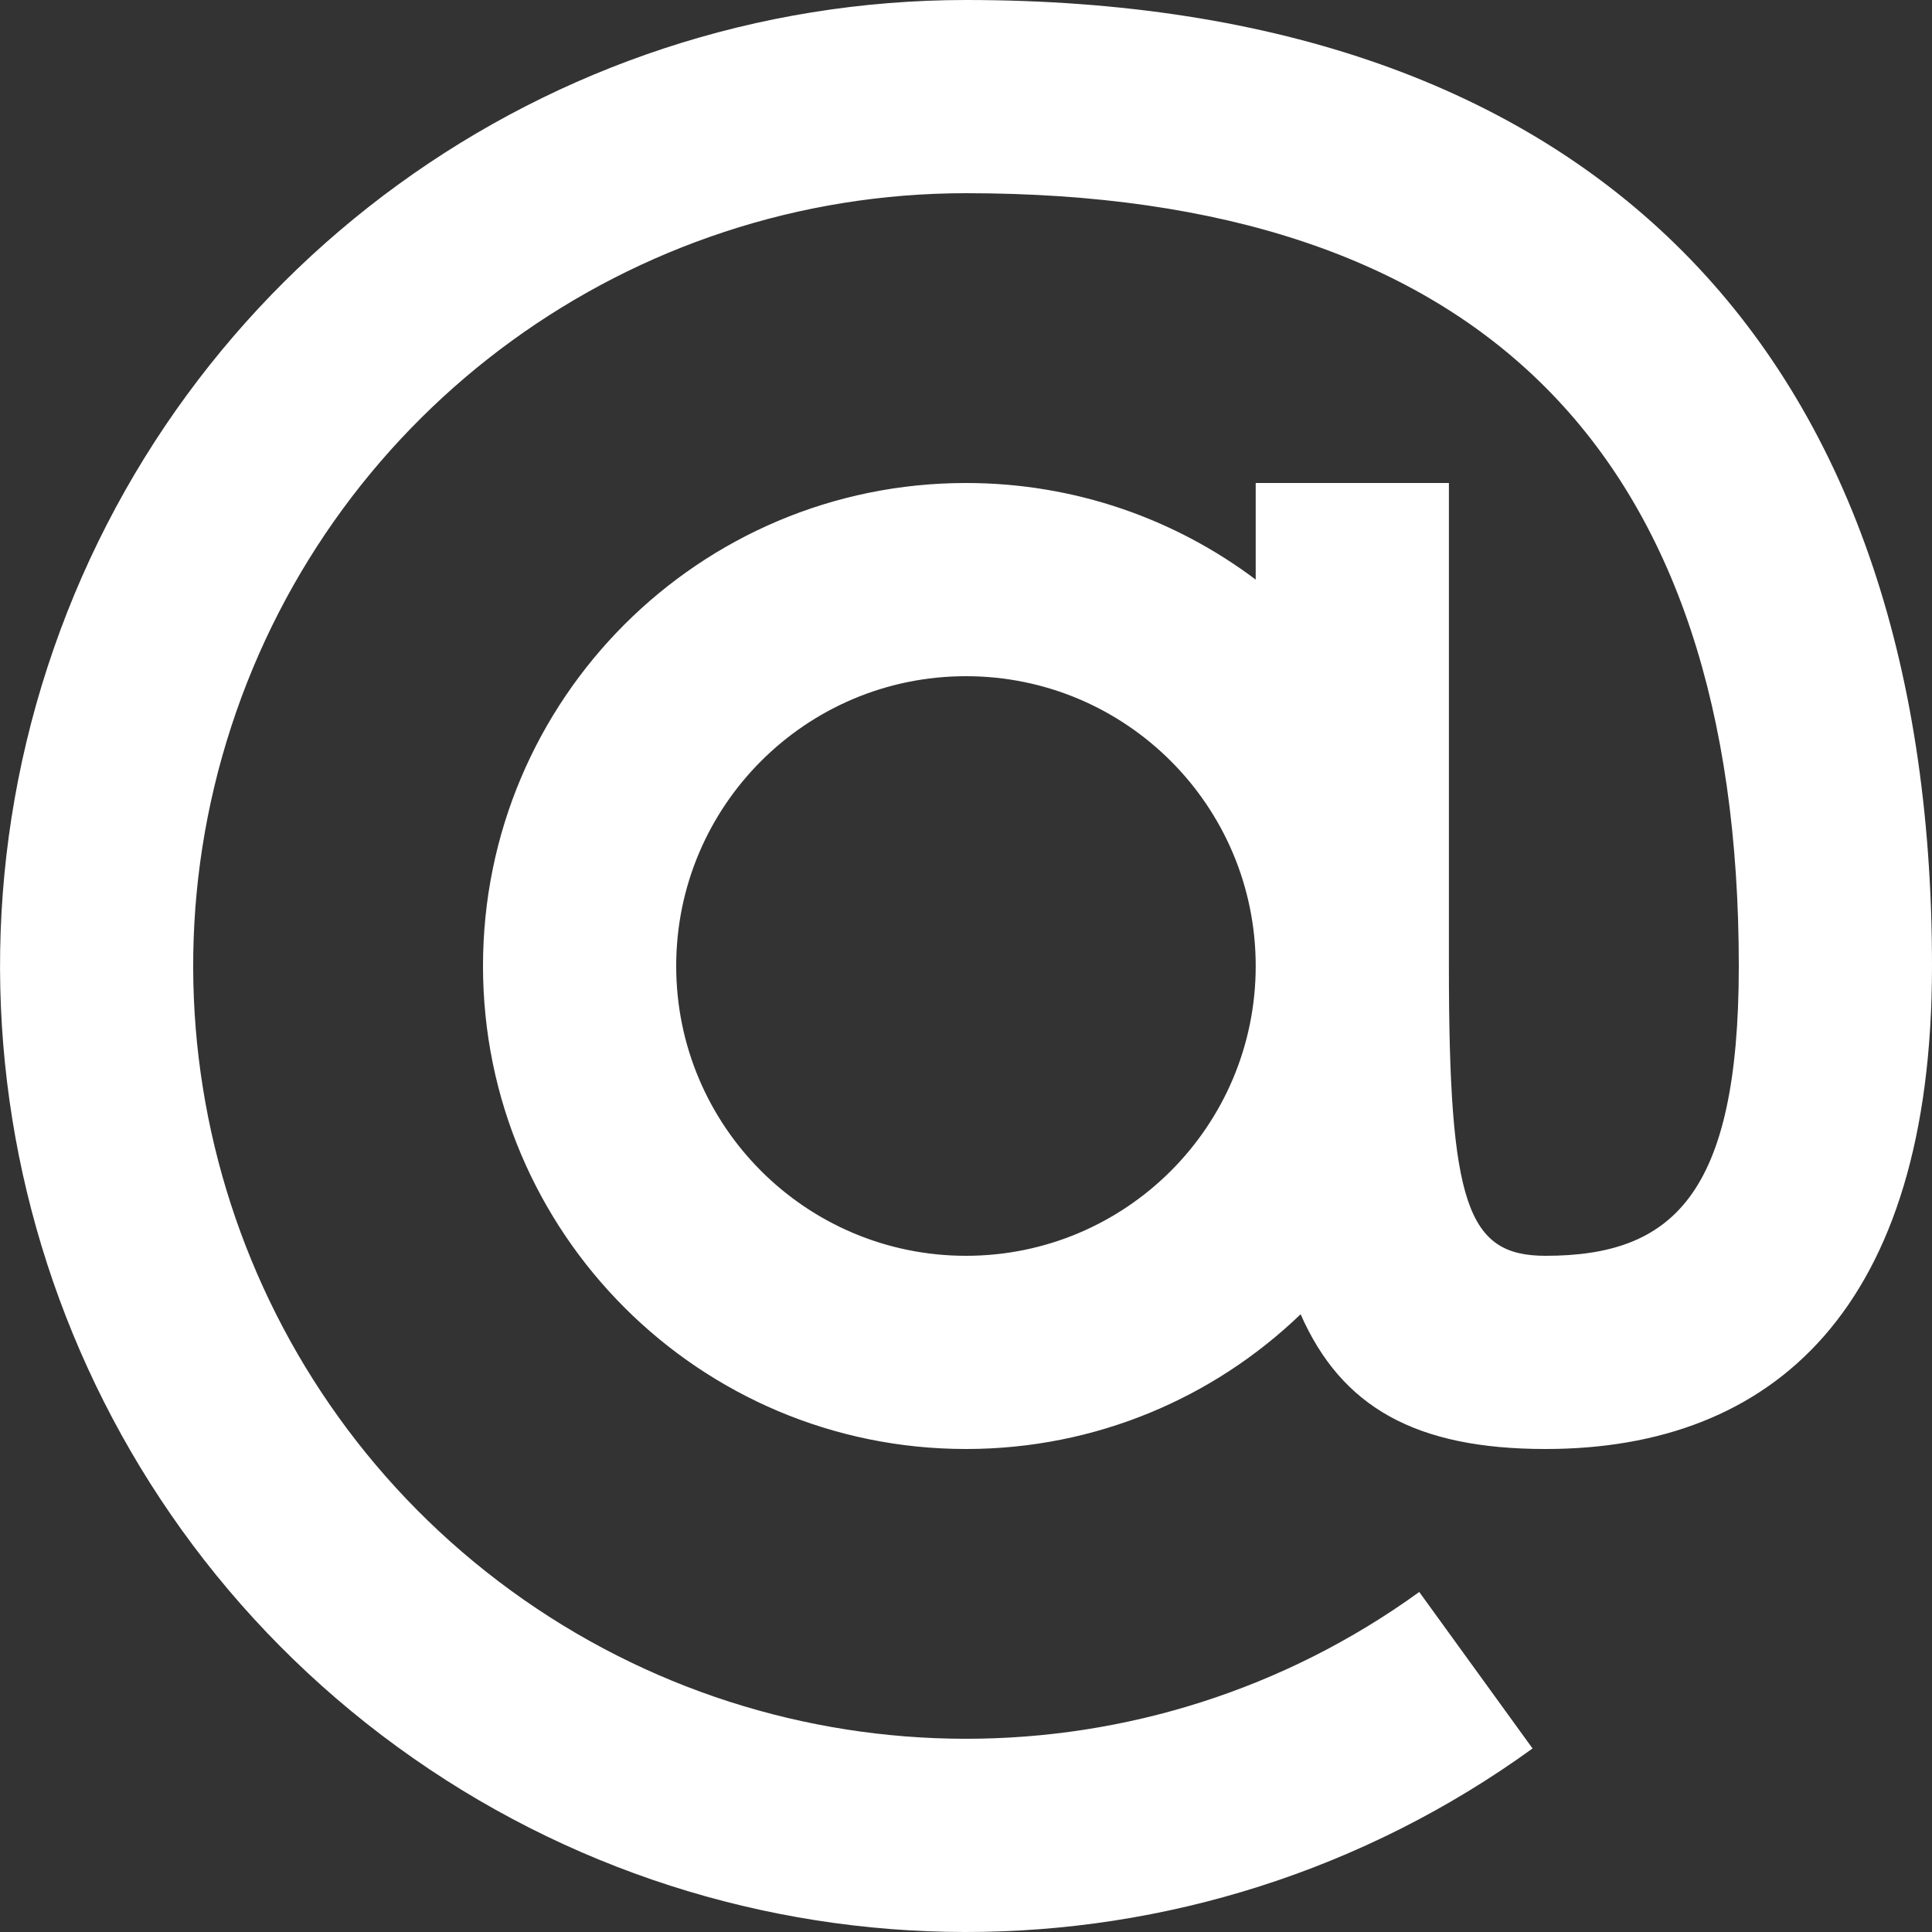
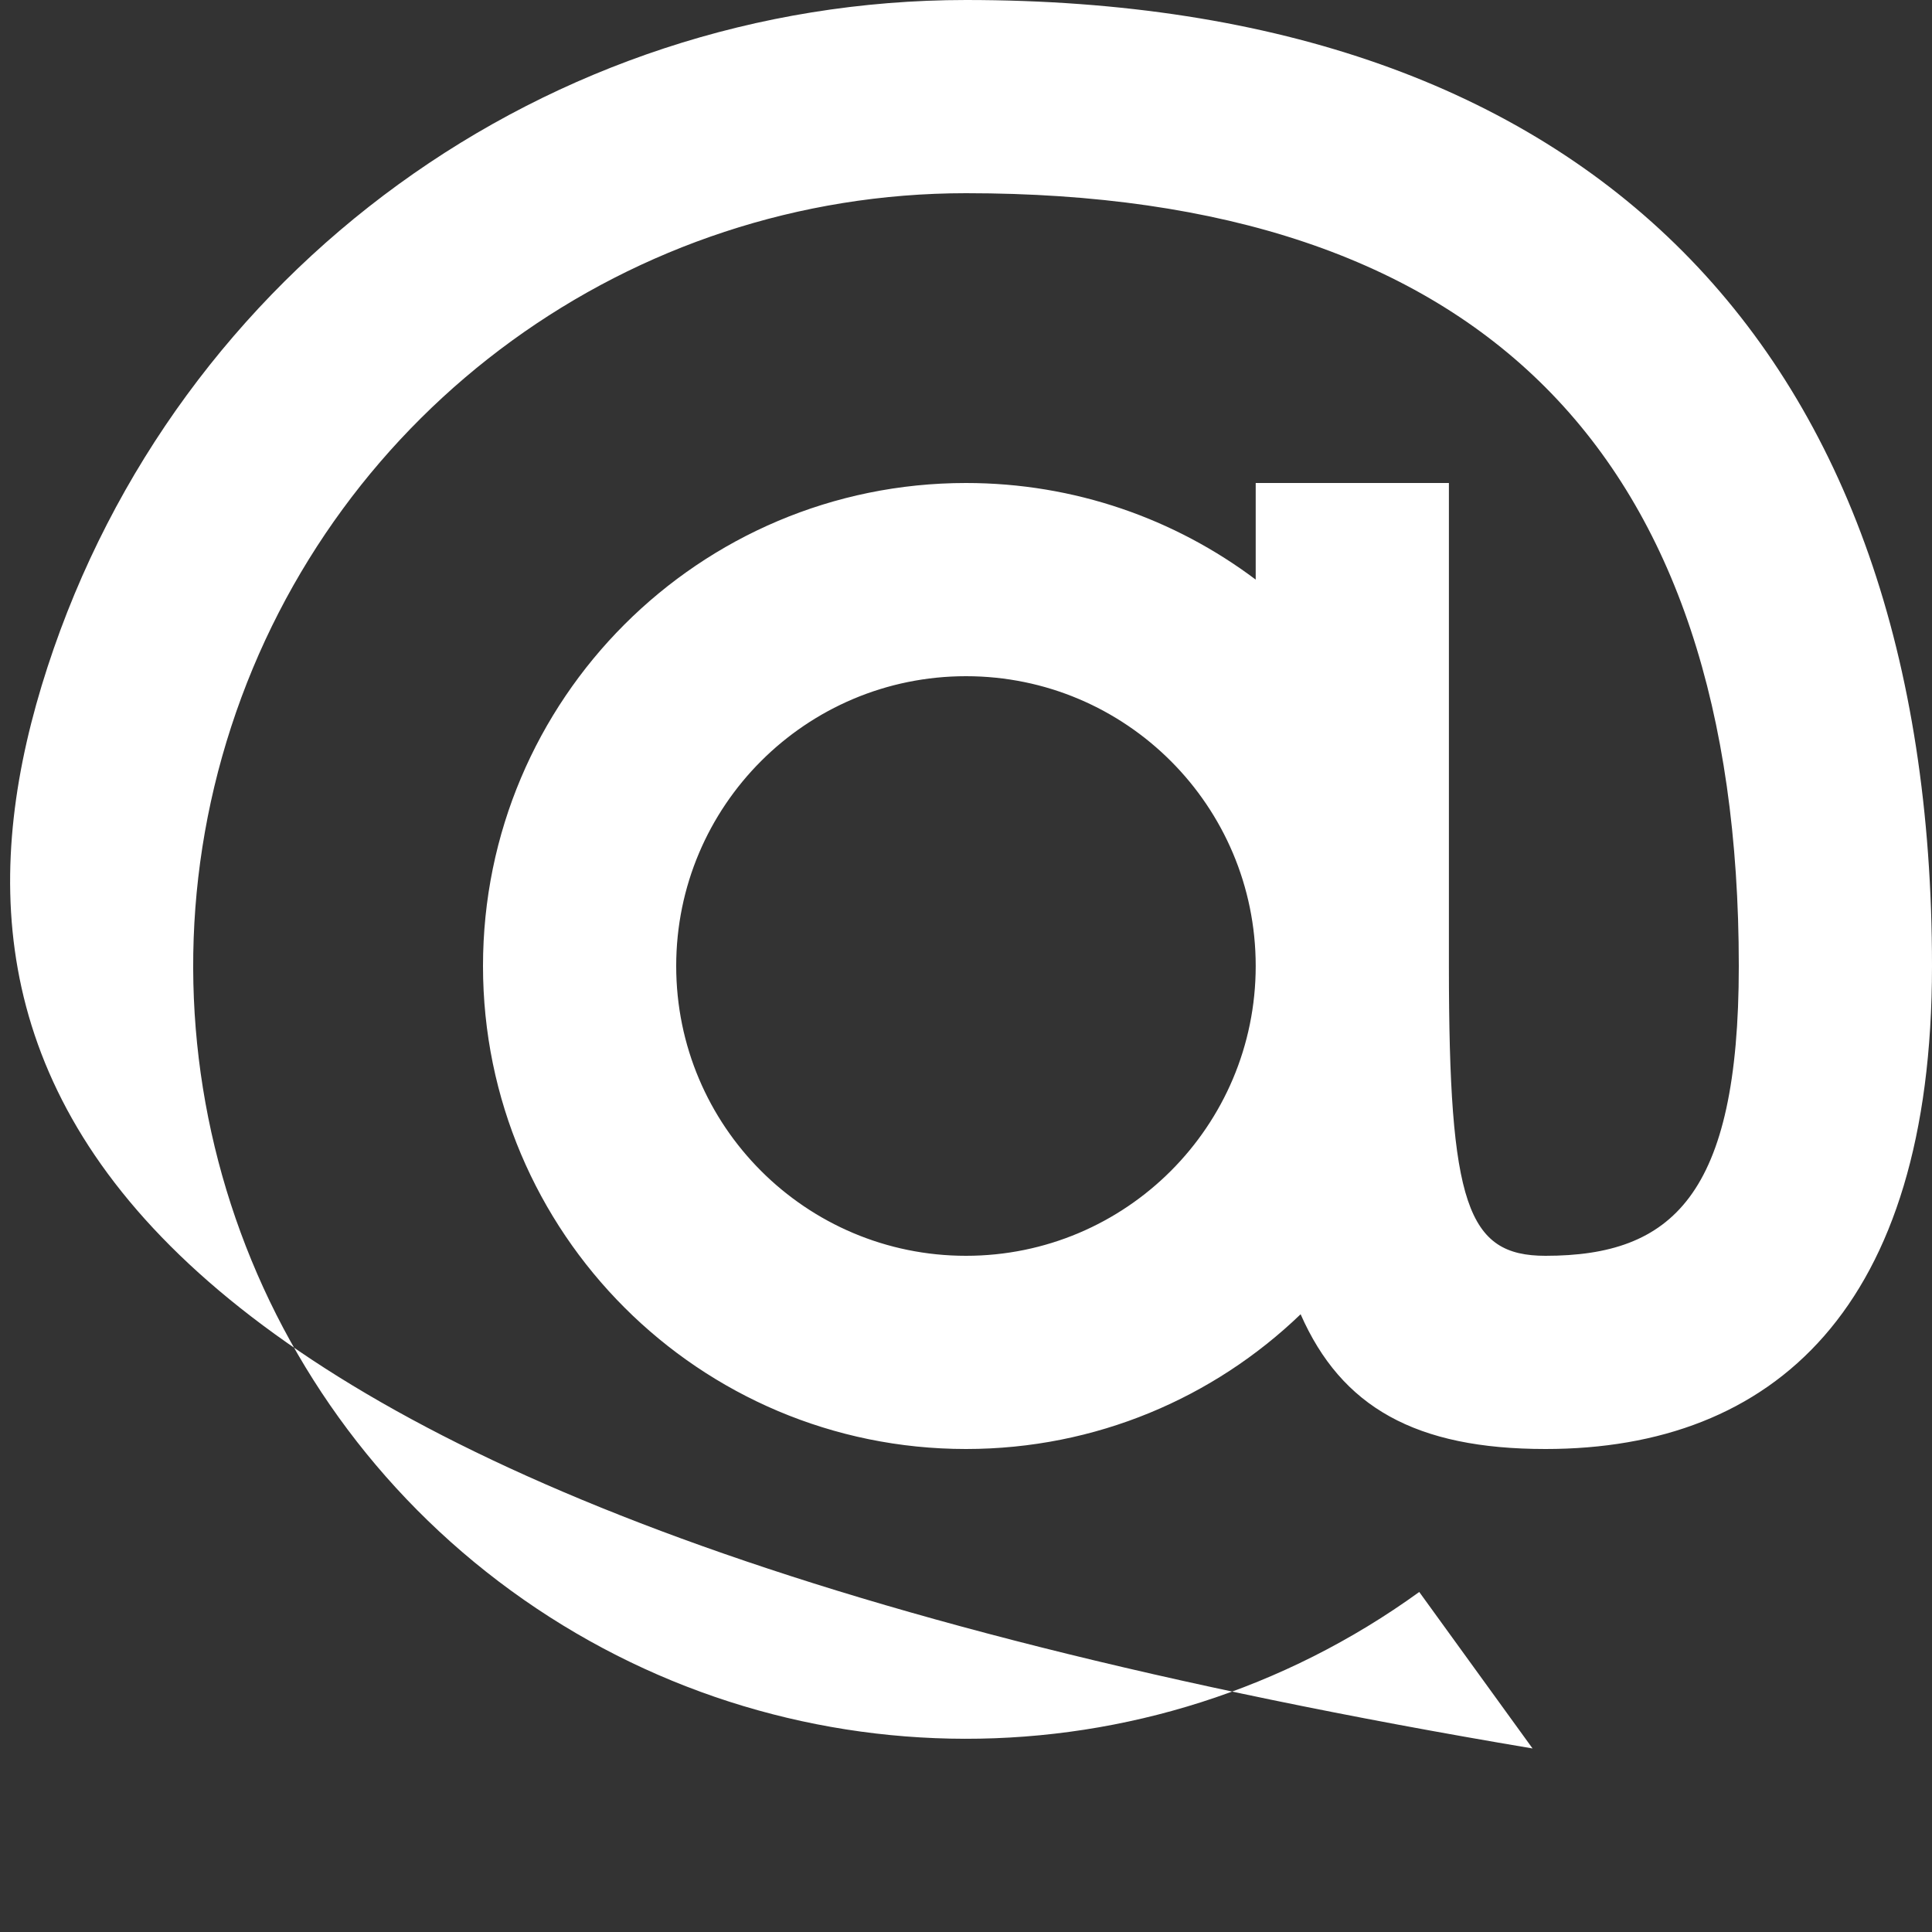
<svg xmlns="http://www.w3.org/2000/svg" width="20" height="20" viewBox="0 0 20 20" fill="none">
  <rect x="0" y="0" width="20" height="20" fill="#333333" stroke="none" />
-   <path fill-rule="evenodd" clip-rule="evenodd" d="M12.999 5H14.999V10C14.999 12.471 15.189 13 15.999 13C17.304 13 18 12.383 18 10C18 4.711 15.347 2 10 2C6.536 2 3.465 4.23 2.393 7.524C1.321 10.818 2.491 14.428 5.291 16.467C8.092 18.506 11.886 18.511 14.692 16.48L15.865 18.1C12.358 20.639 7.614 20.633 4.114 18.084C0.614 15.535 -0.848 11.023 0.492 6.905C1.832 2.788 5.669 0.001 10 0C16.461 0 20 3.616 20 10C20 13.545 18.358 15 15.999 15C14.656 15 13.887 14.567 13.464 13.605C12.566 14.469 11.345 15 10 15C7.238 15 5 12.761 5 10C5 7.239 7.238 5 10 5C11.125 5 12.164 5.372 12.999 6V5ZM12.999 10C12.999 11.657 11.656 13 10 13C8.343 13 7 11.657 7 10C7 8.343 8.343 7 10 7C11.656 7 12.999 8.343 12.999 10Z" fill="white" />
+   <path fill-rule="evenodd" clip-rule="evenodd" d="M12.999 5H14.999V10C14.999 12.471 15.189 13 15.999 13C17.304 13 18 12.383 18 10C18 4.711 15.347 2 10 2C6.536 2 3.465 4.23 2.393 7.524C1.321 10.818 2.491 14.428 5.291 16.467C8.092 18.506 11.886 18.511 14.692 16.48L15.865 18.1C0.614 15.535 -0.848 11.023 0.492 6.905C1.832 2.788 5.669 0.001 10 0C16.461 0 20 3.616 20 10C20 13.545 18.358 15 15.999 15C14.656 15 13.887 14.567 13.464 13.605C12.566 14.469 11.345 15 10 15C7.238 15 5 12.761 5 10C5 7.239 7.238 5 10 5C11.125 5 12.164 5.372 12.999 6V5ZM12.999 10C12.999 11.657 11.656 13 10 13C8.343 13 7 11.657 7 10C7 8.343 8.343 7 10 7C11.656 7 12.999 8.343 12.999 10Z" fill="white" />
</svg>